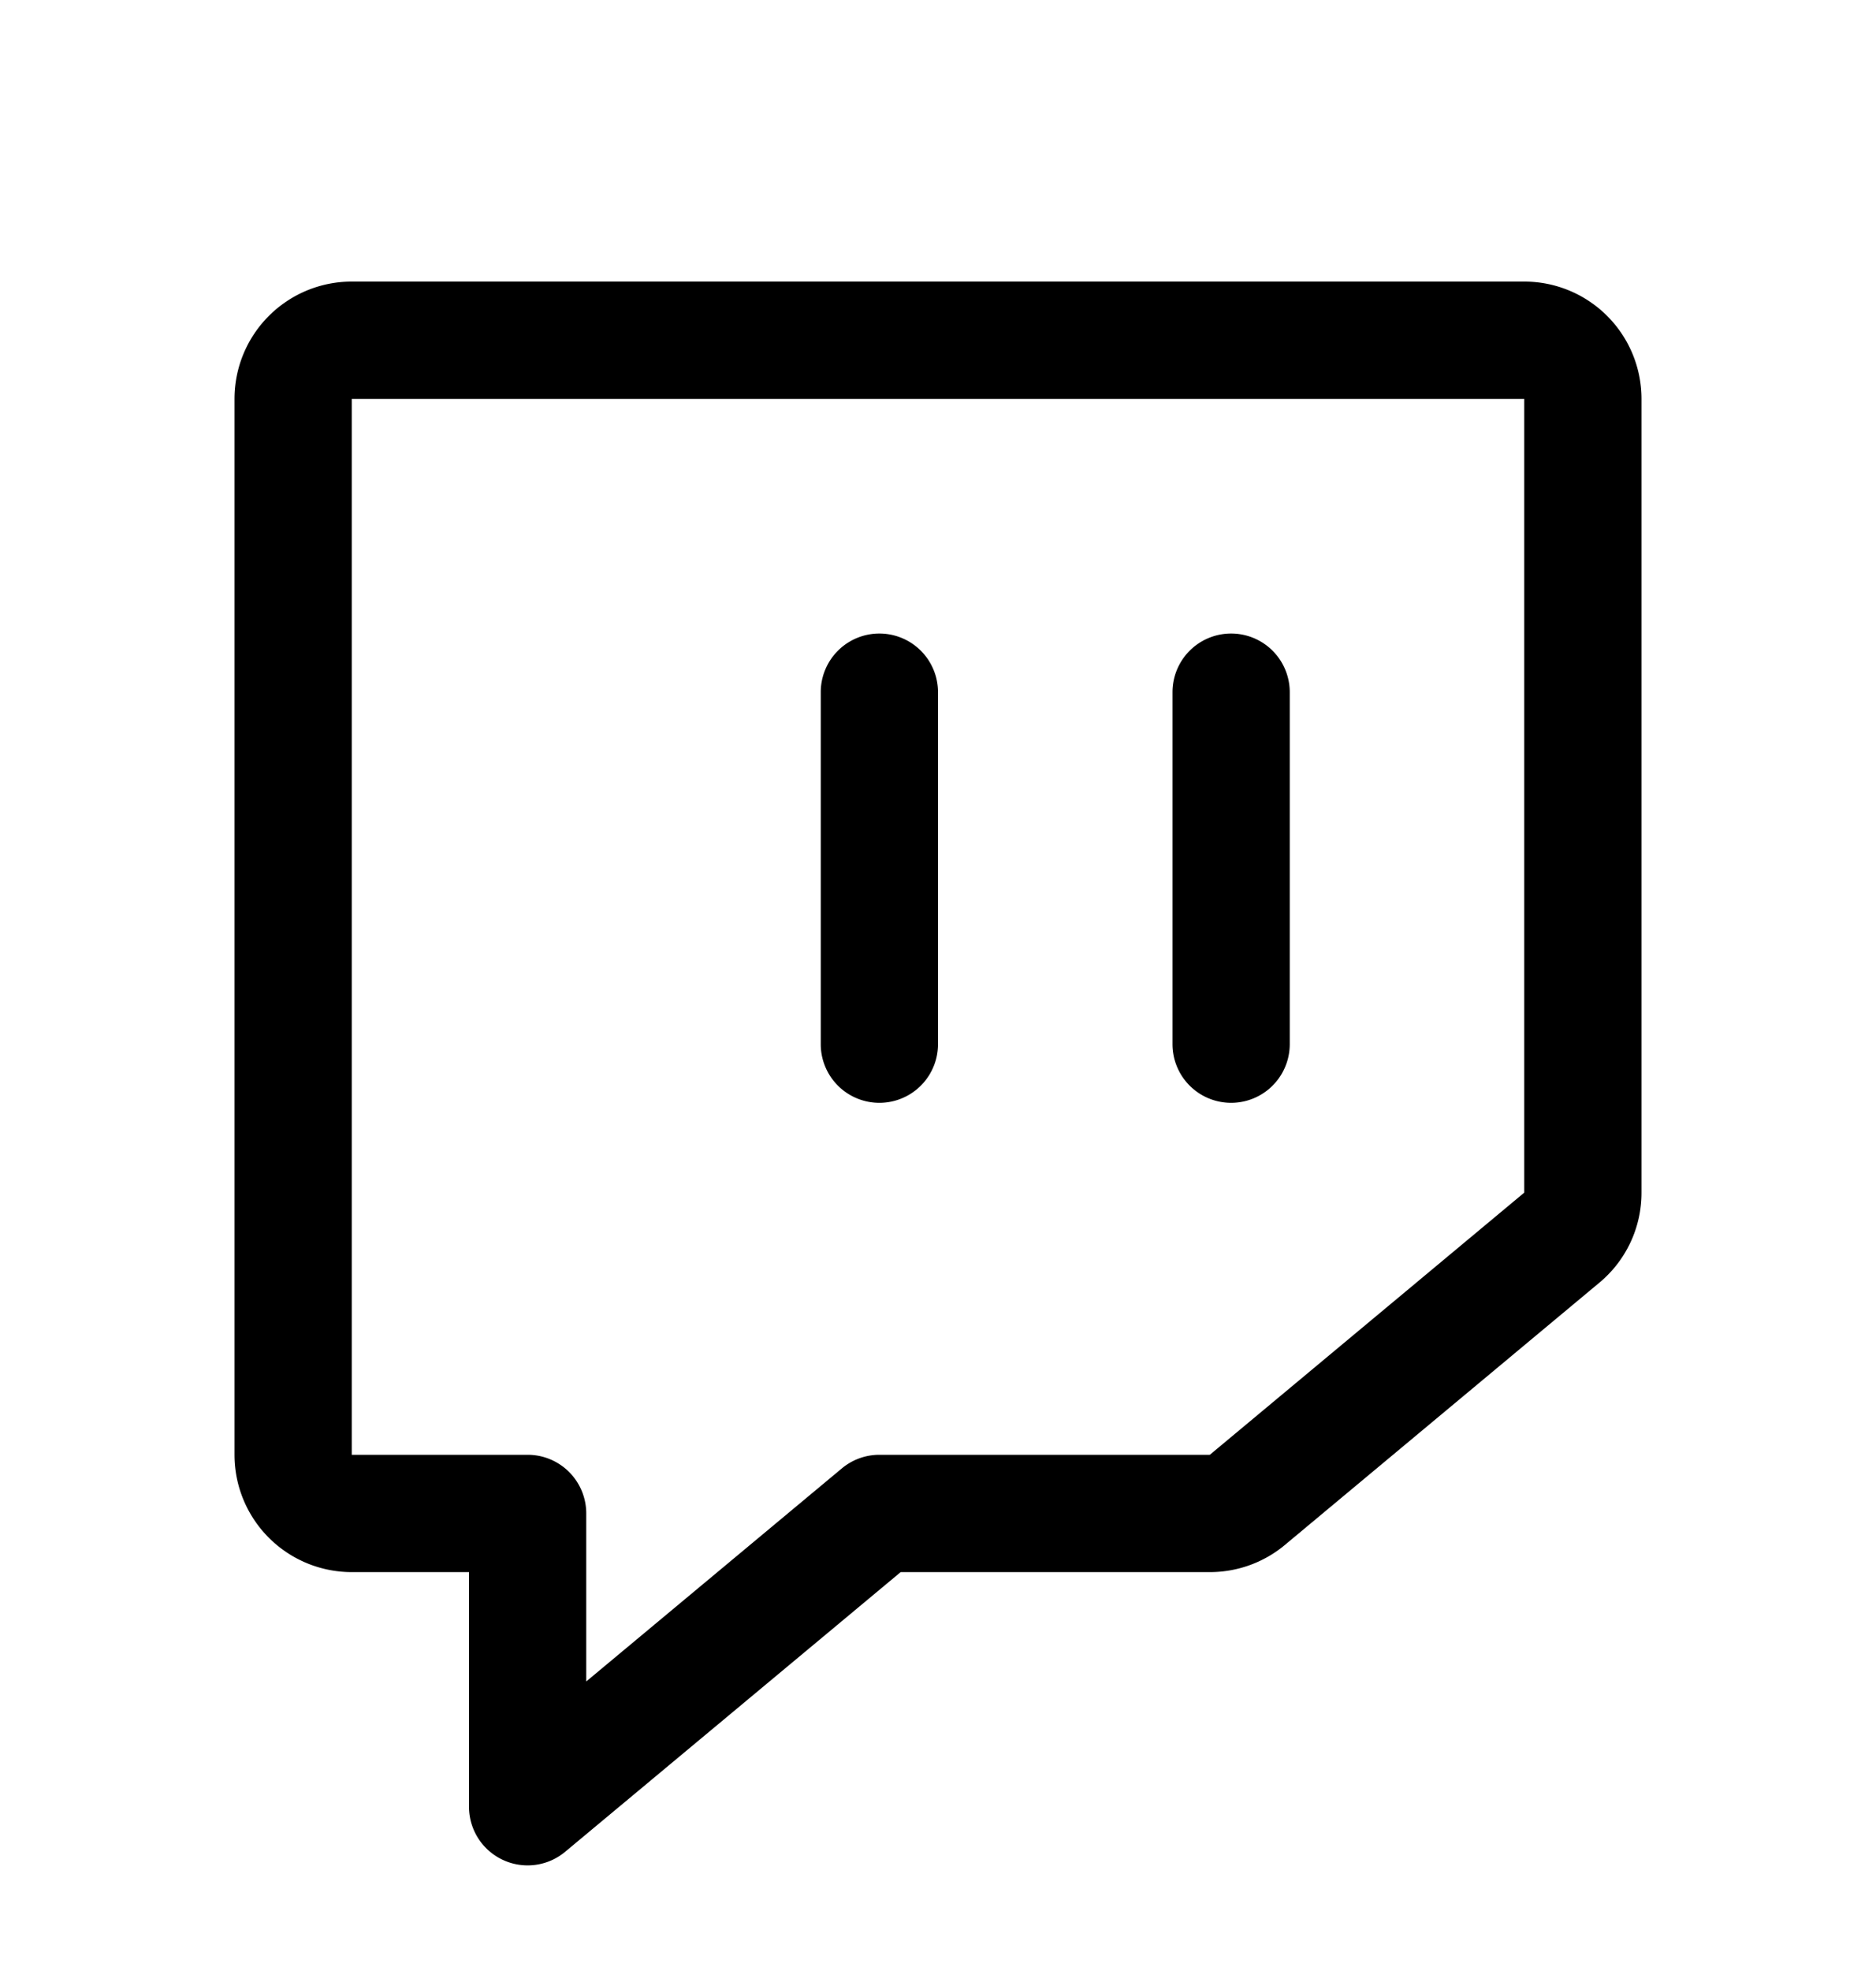
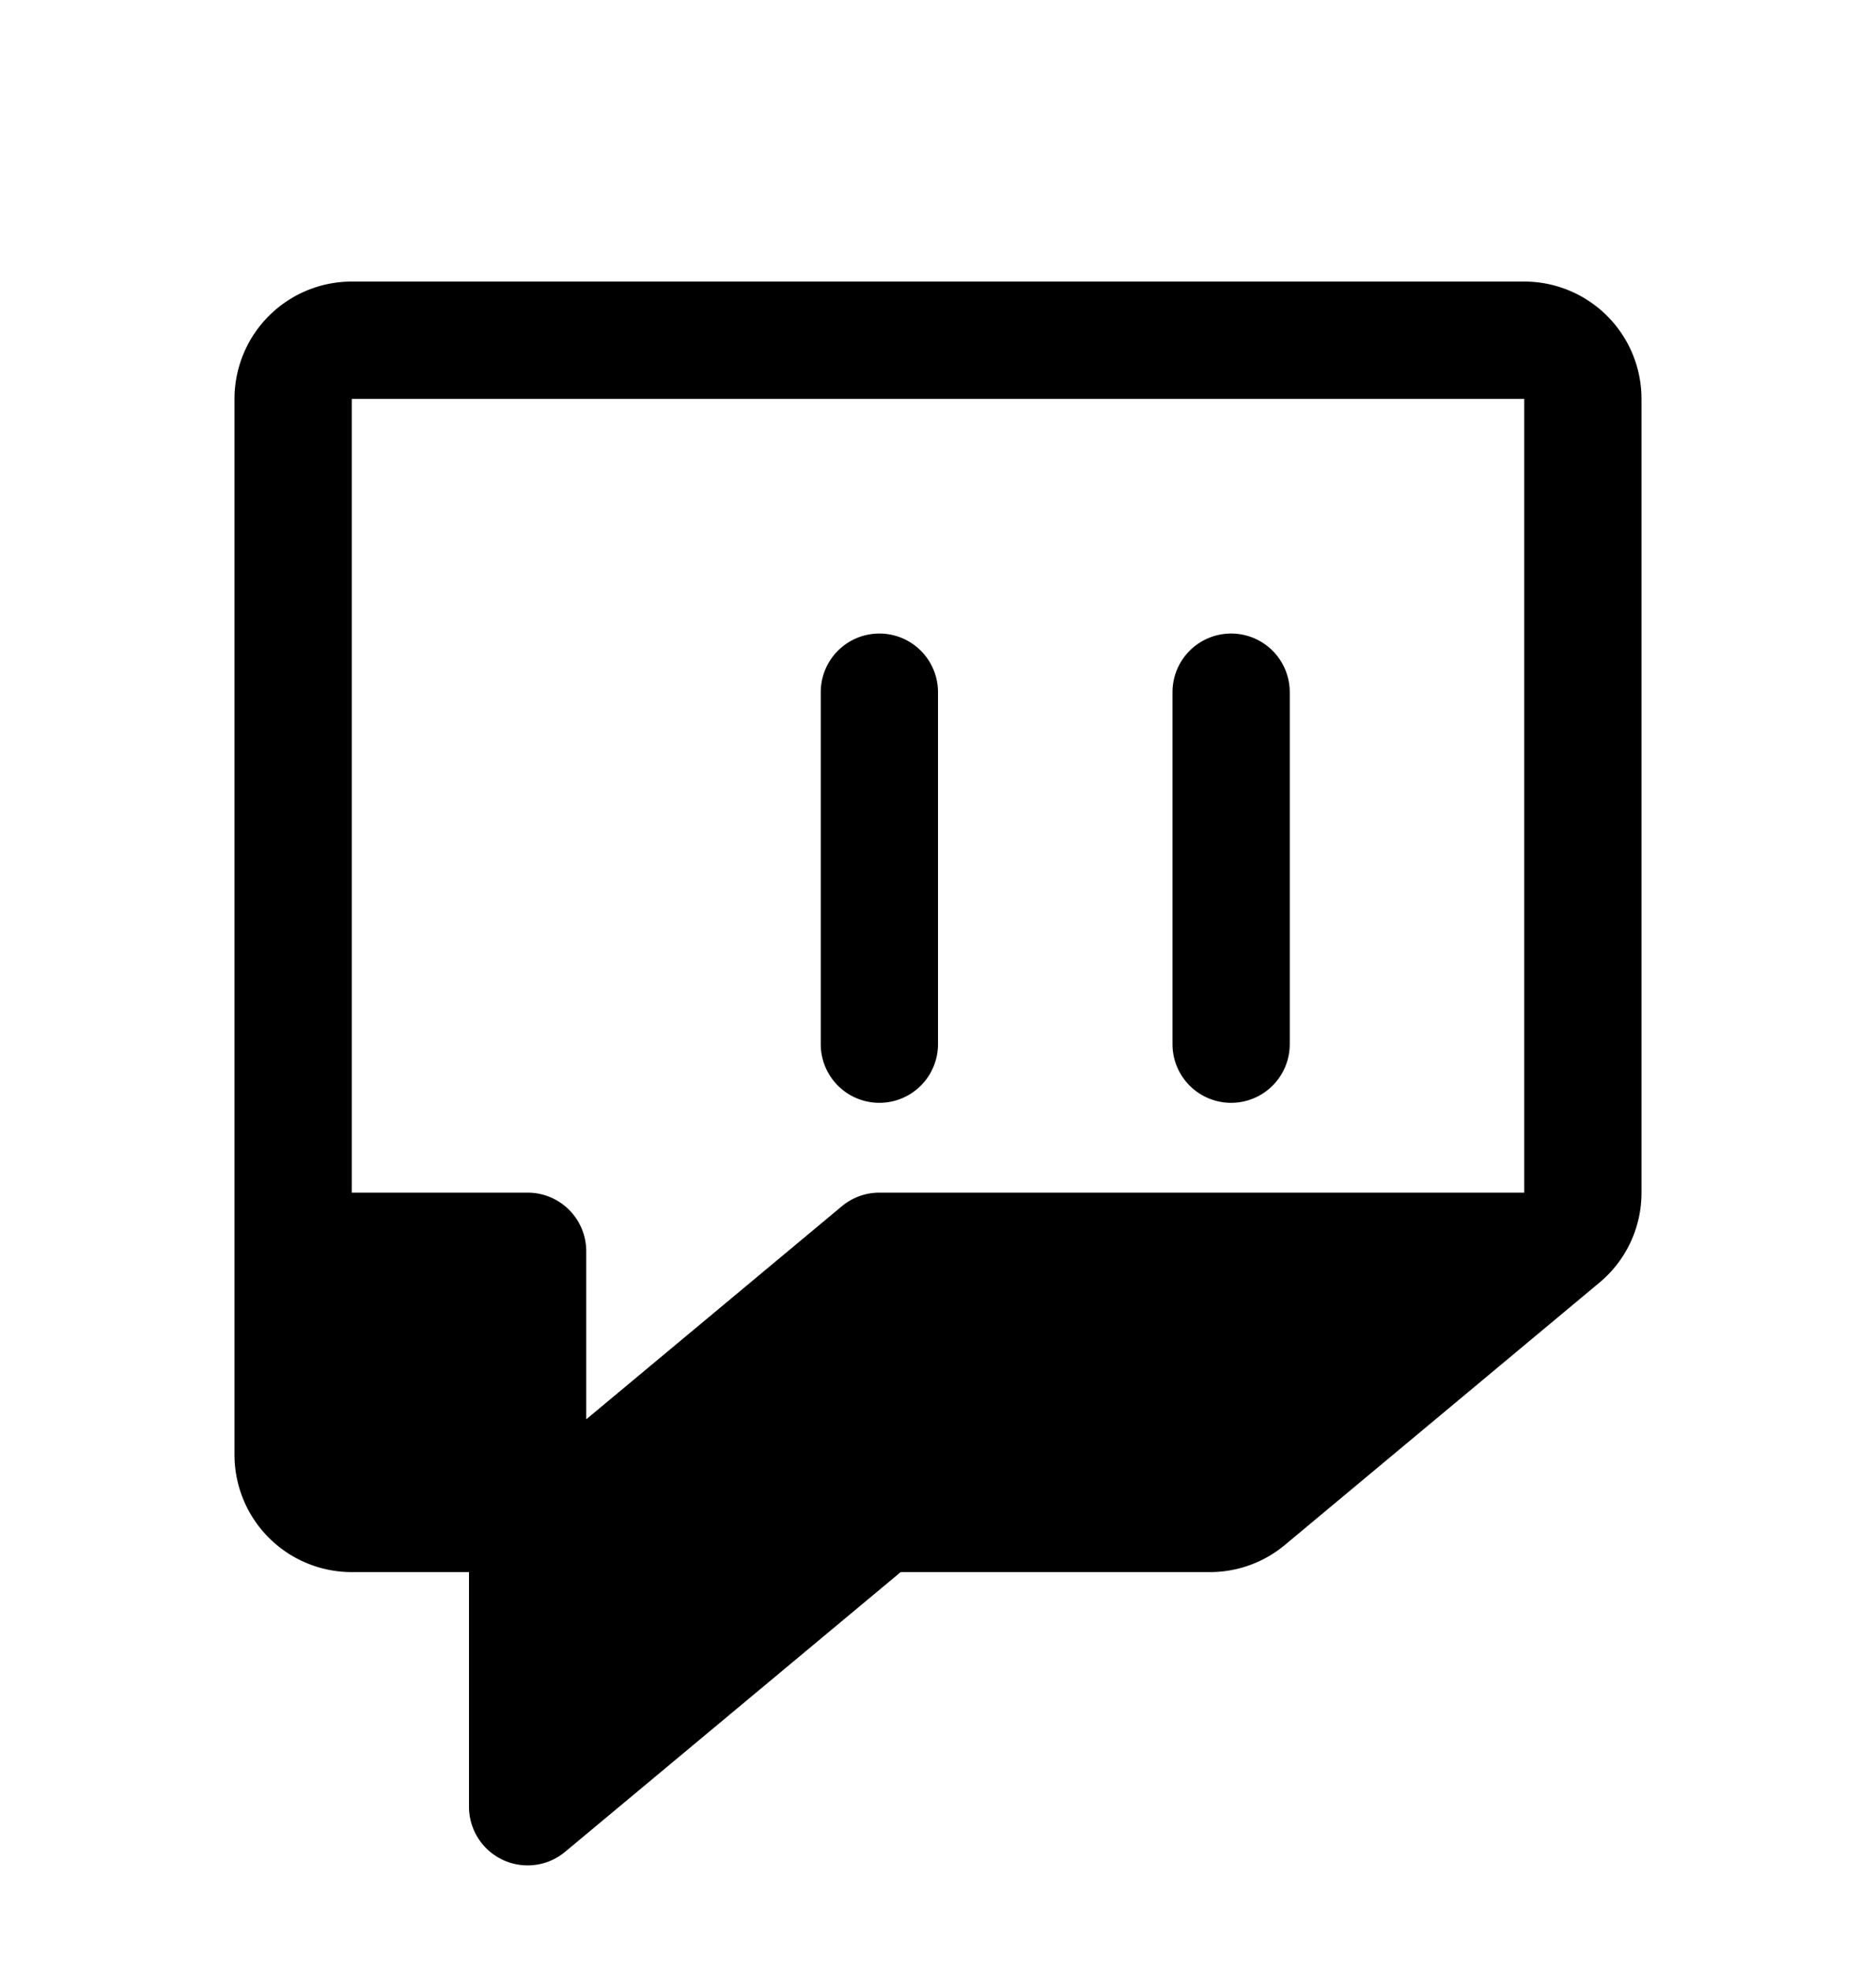
<svg xmlns="http://www.w3.org/2000/svg" width="20" height="21" fill="none">
-   <path fill="#000" d="M16.25 3H3.75A1.25 1.25 0 0 0 2.5 4.25V15.5a1.25 1.25 0 0 0 1.25 1.25H5v2.5a.625.625 0 0 0 1.025.48l3.577-2.98h3.296c.293 0 .576-.102.801-.29l3.351-2.793a1.244 1.244 0 0 0 .45-.96V4.25A1.25 1.25 0 0 0 16.25 3Zm0 9.707L12.898 15.5H9.375a.625.625 0 0 0-.4.145l-2.725 2.27v-1.79a.625.625 0 0 0-.625-.625H3.75V4.25h12.5v8.457Zm-3.75-1.582v-3.75a.625.625 0 1 1 1.25 0v3.75a.624.624 0 1 1-1.25 0Zm-3.75 0v-3.75a.625.625 0 0 1 1.25 0v3.75a.625.625 0 1 1-1.25 0Z" />
+   <path fill="#000" d="M16.25 3H3.75A1.25 1.25 0 0 0 2.5 4.25V15.5a1.25 1.25 0 0 0 1.25 1.25H5v2.5a.625.625 0 0 0 1.025.48l3.577-2.98h3.296c.293 0 .576-.102.801-.29l3.351-2.793a1.244 1.244 0 0 0 .45-.96V4.25A1.25 1.25 0 0 0 16.25 3Zm0 9.707H9.375a.625.625 0 0 0-.4.145l-2.725 2.27v-1.79a.625.625 0 0 0-.625-.625H3.75V4.25h12.5v8.457Zm-3.75-1.582v-3.75a.625.625 0 1 1 1.25 0v3.75a.624.624 0 1 1-1.25 0Zm-3.75 0v-3.75a.625.625 0 0 1 1.25 0v3.75a.625.625 0 1 1-1.25 0Z" />
</svg>